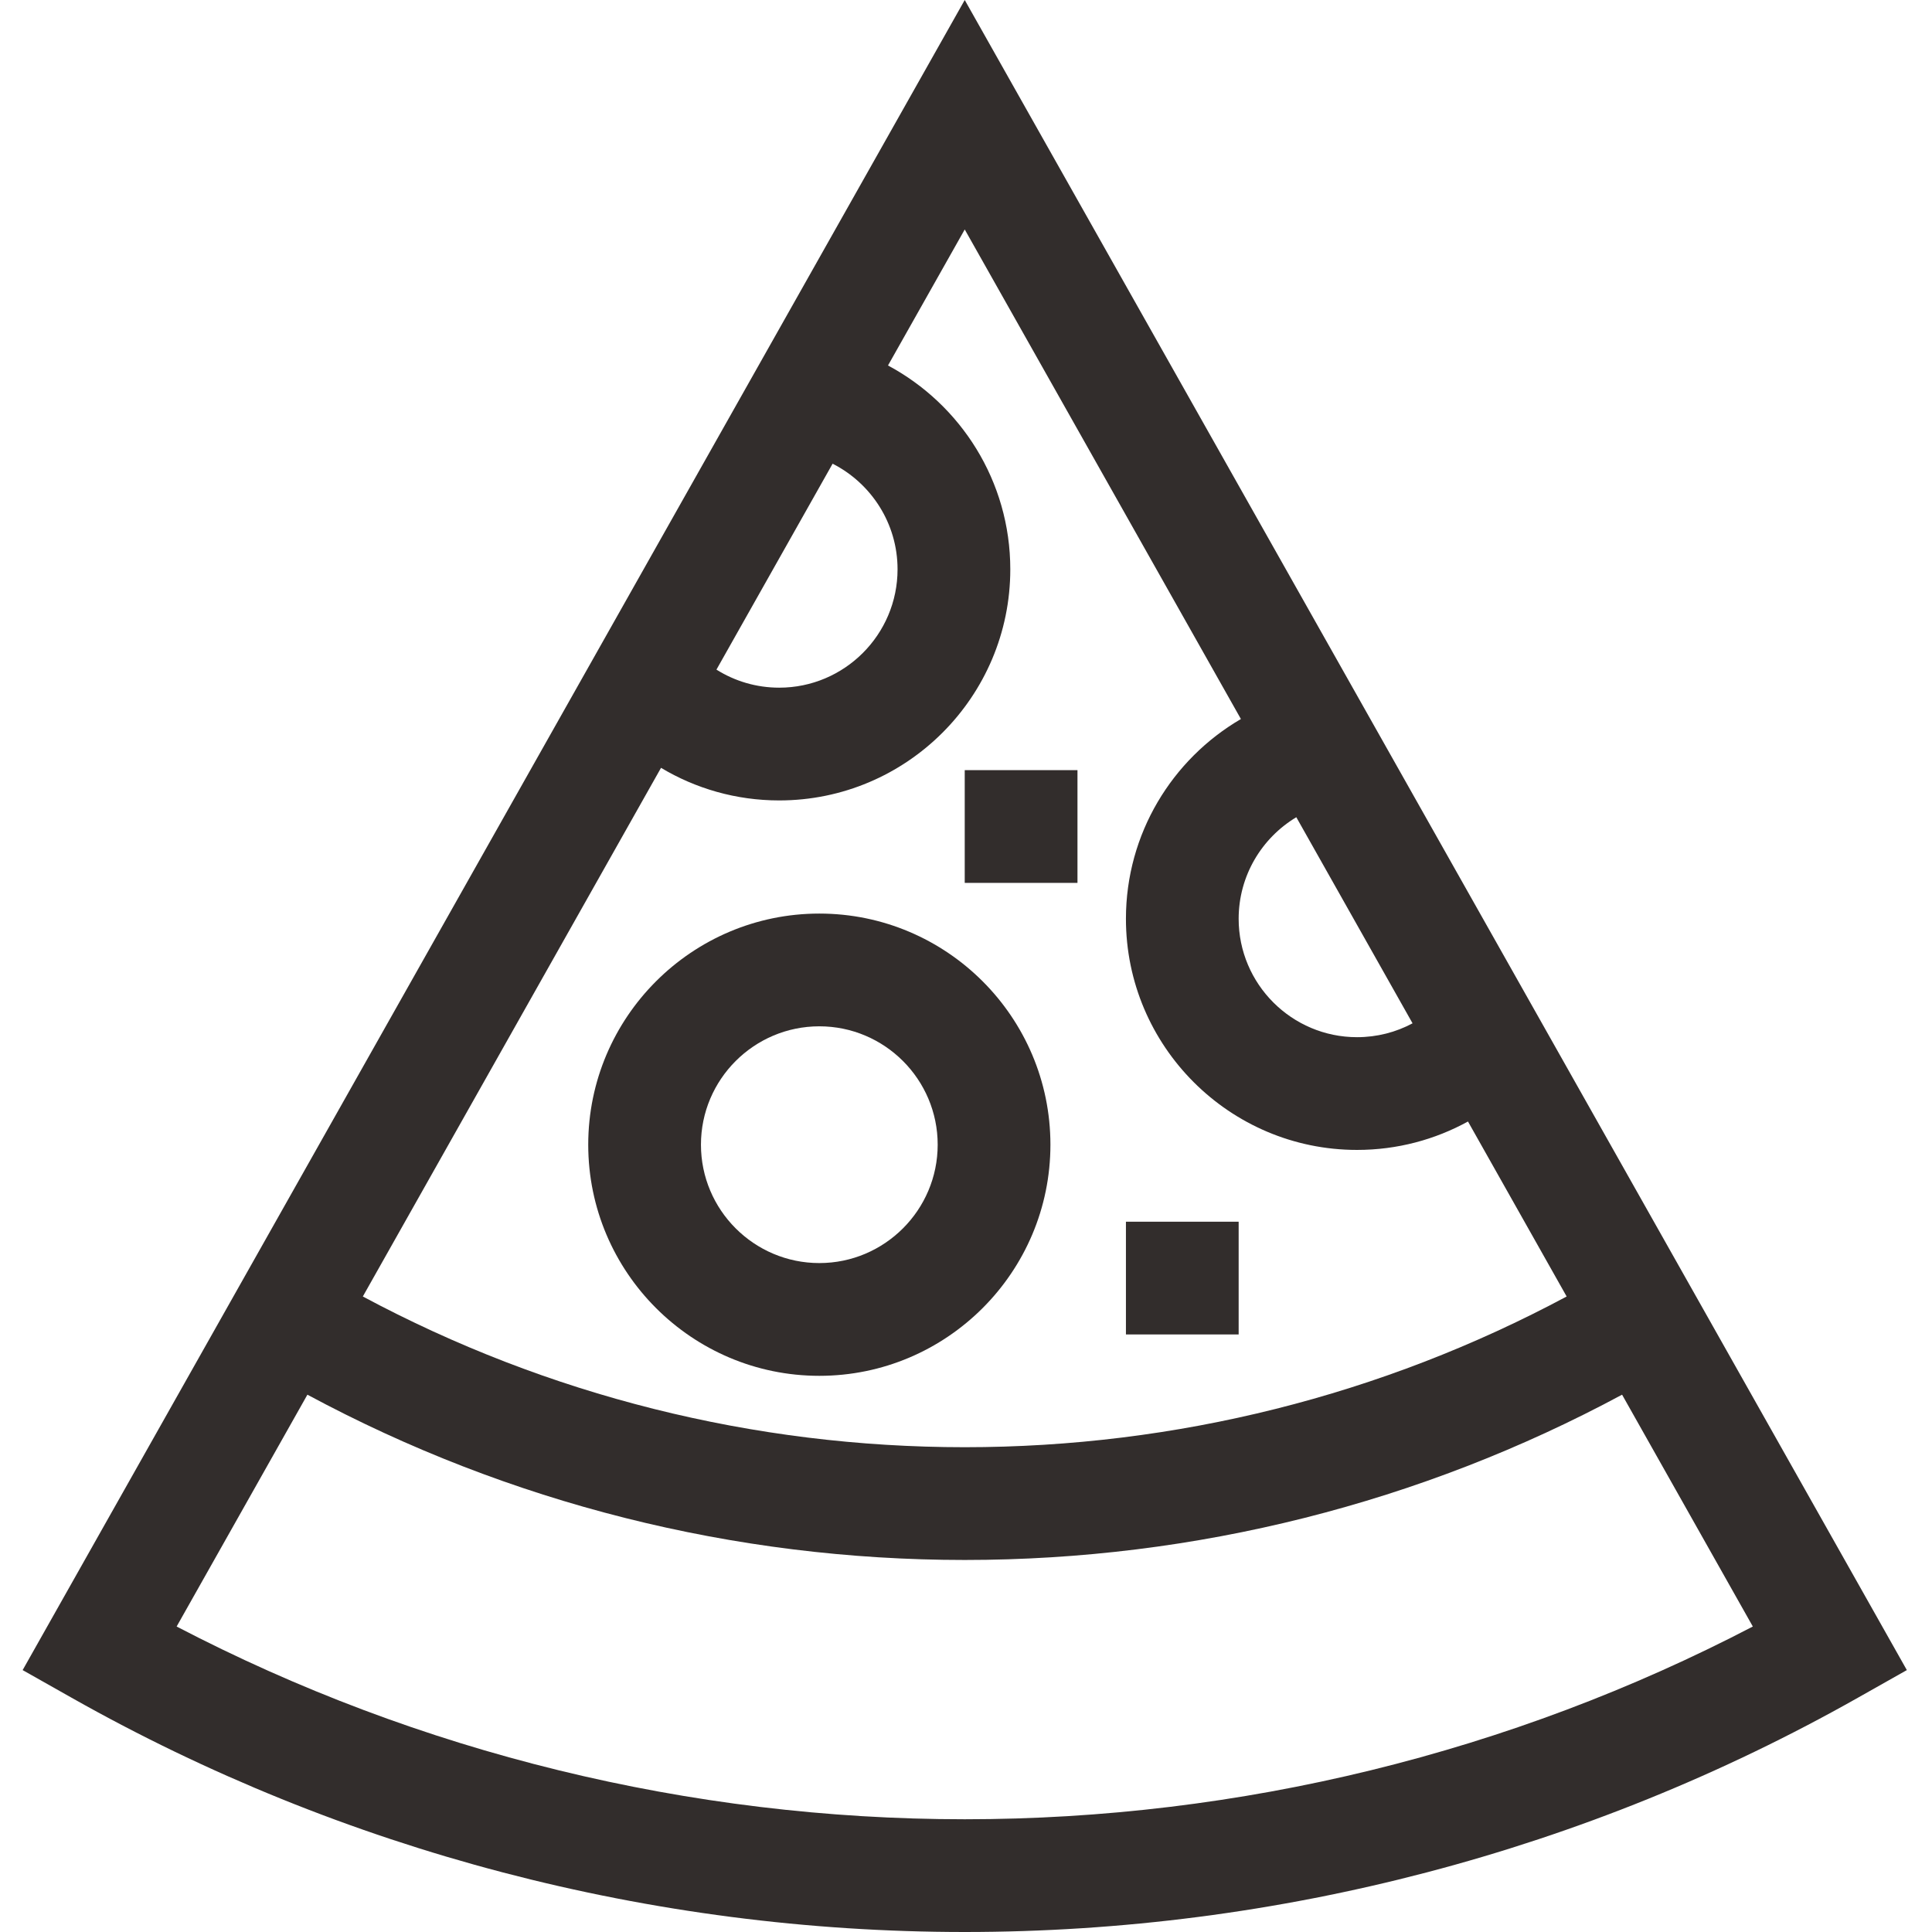
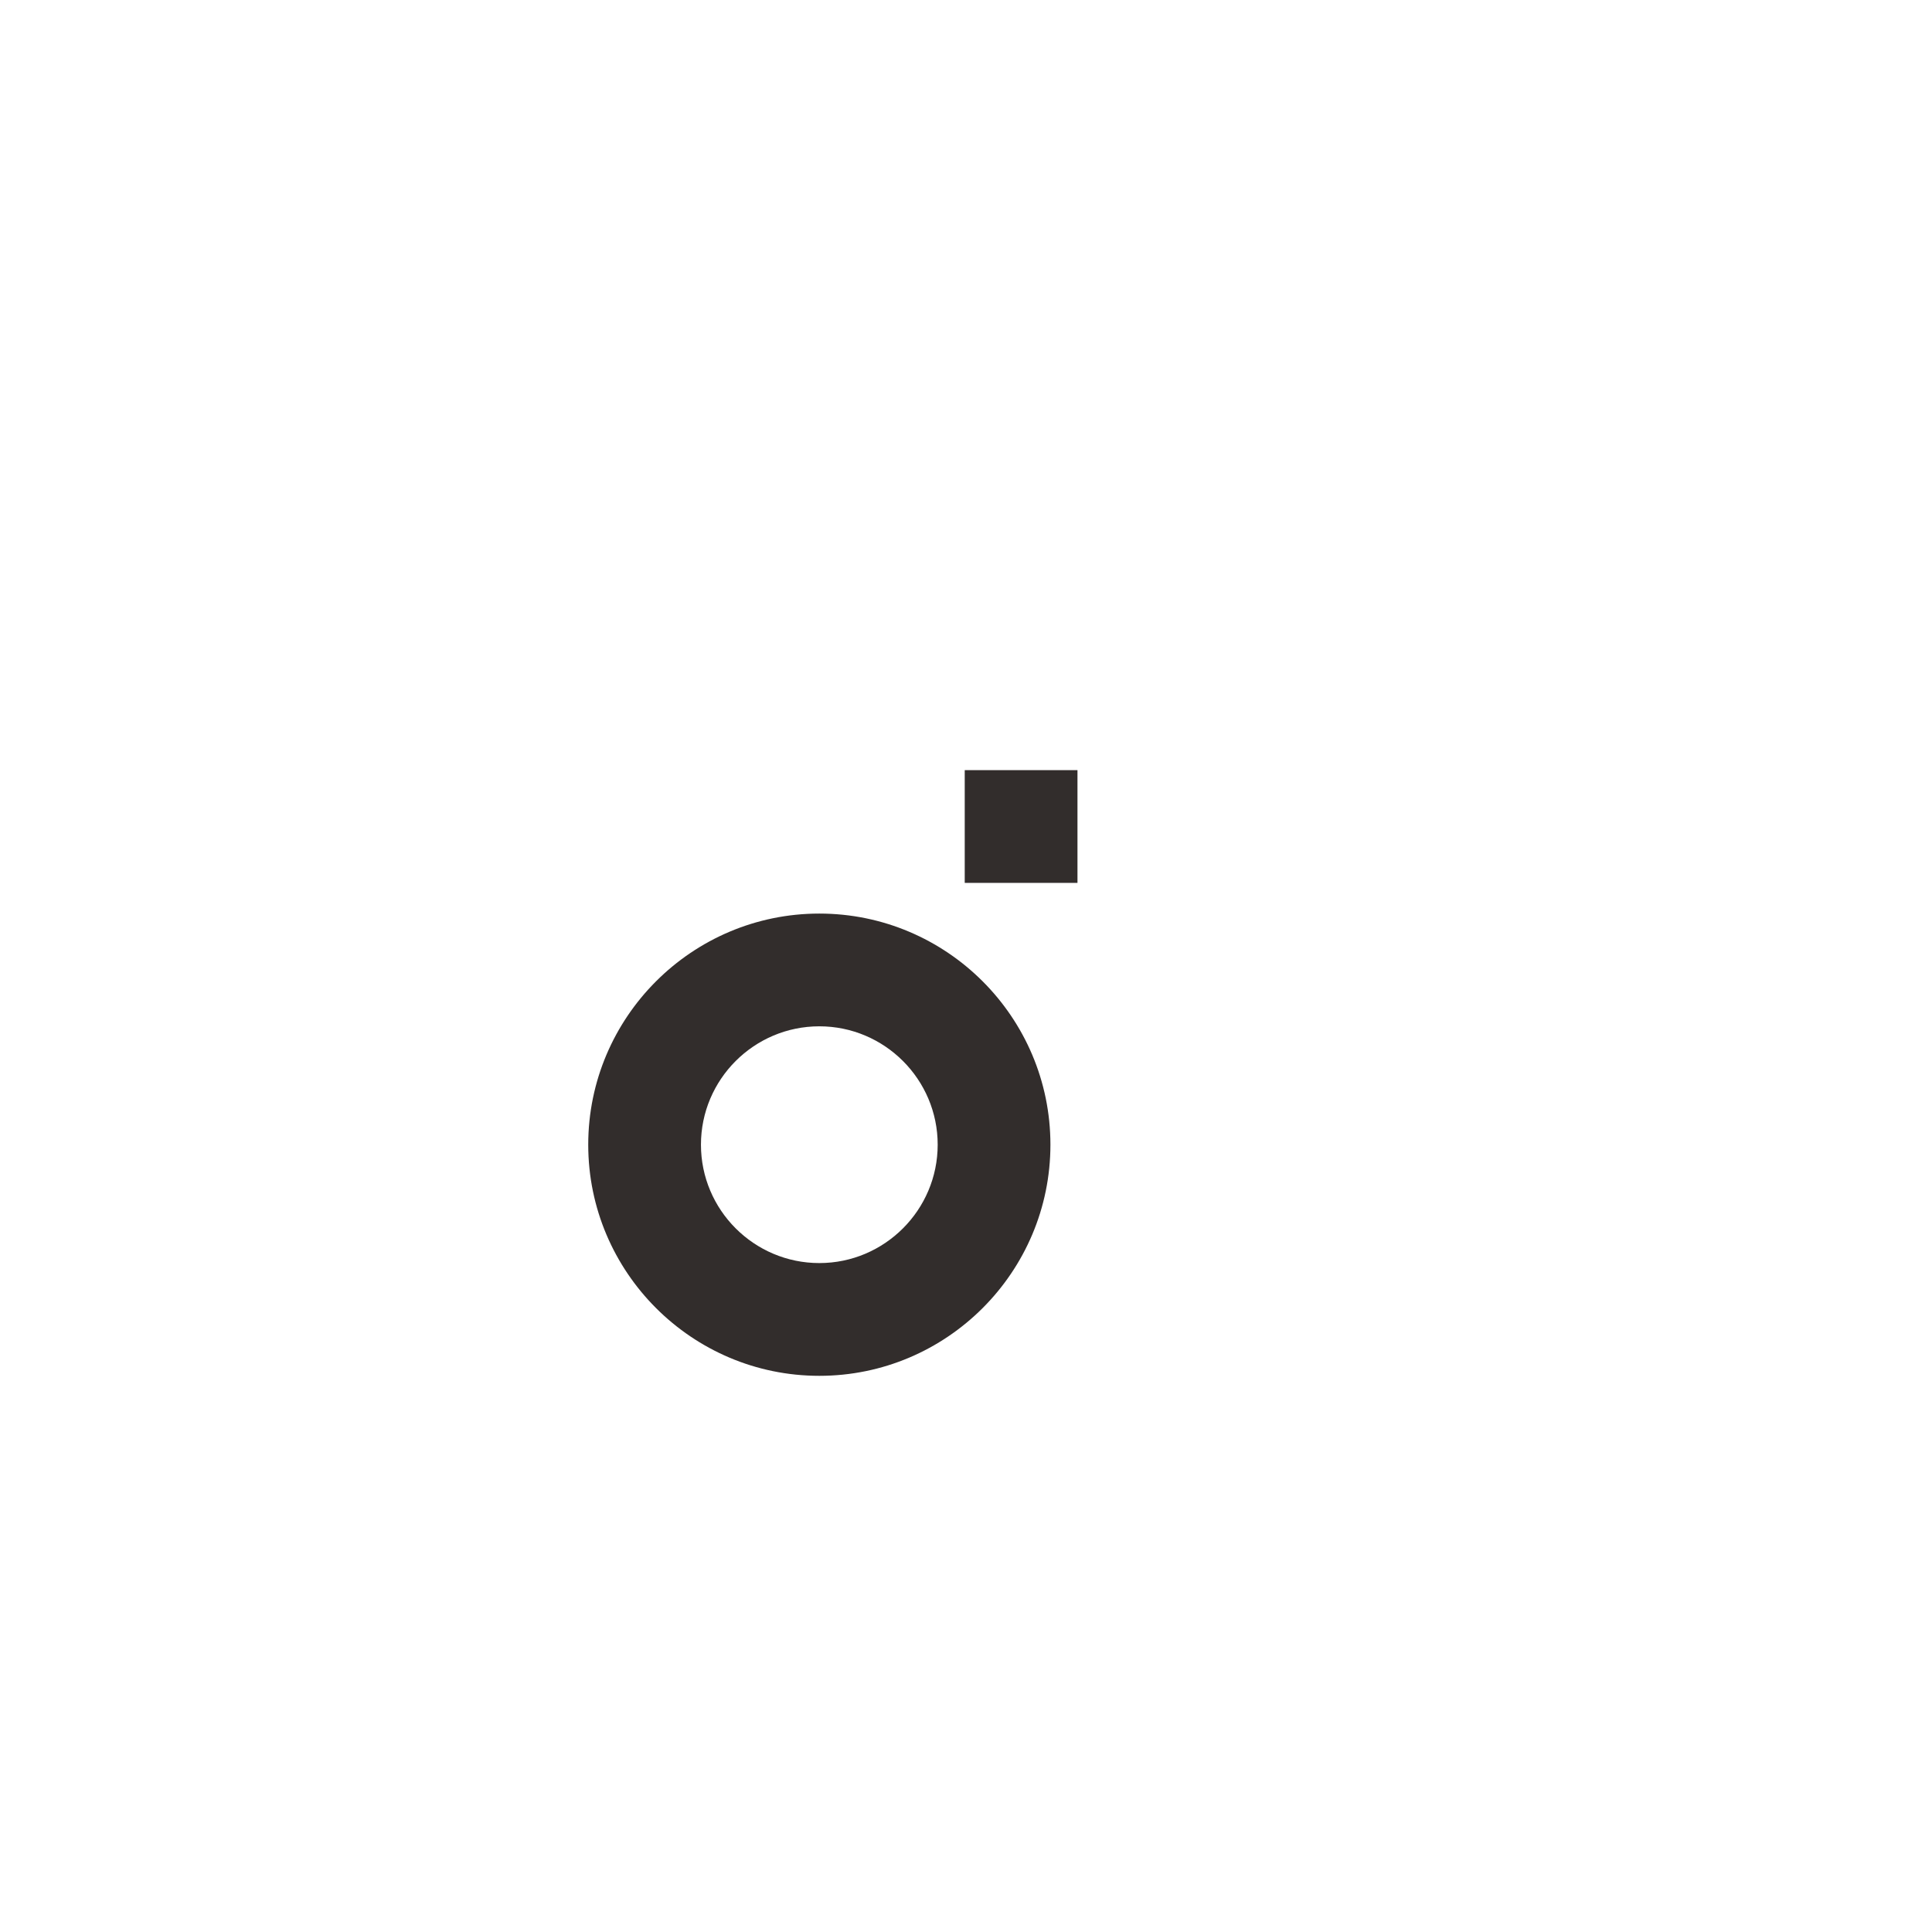
<svg xmlns="http://www.w3.org/2000/svg" width="96" height="96" viewBox="0 0 96 96" fill="none">
-   <path d="M47.937 0L1.125 82.986L3.562 84.362C17.041 91.976 32.386 96 47.937 96C63.489 96 78.834 91.976 92.313 84.362L94.75 82.986L47.937 0ZM64.413 40.607L70.189 50.848C69.367 51.289 68.428 51.537 67.43 51.537C64.187 51.537 61.548 48.898 61.548 45.655C61.548 43.513 62.699 41.636 64.413 40.607ZM44.599 28.288C44.599 31.532 41.96 34.17 38.718 34.17C37.574 34.17 36.504 33.842 35.6 33.273L41.372 23.041C43.284 24.014 44.599 26.001 44.599 28.288ZM32.846 38.153C34.565 39.182 36.574 39.773 38.718 39.773C45.05 39.773 50.201 34.621 50.201 28.288C50.201 23.909 47.738 20.096 44.124 18.16L47.937 11.402L61.66 35.728C58.245 37.721 55.947 41.425 55.947 45.655C55.947 51.987 61.099 57.139 67.43 57.139C69.427 57.139 71.306 56.627 72.943 55.727L77.846 64.422C68.685 69.331 58.427 71.911 47.937 71.911C37.448 71.911 27.19 69.331 18.029 64.422L32.846 38.153ZM47.937 90.398C34.287 90.398 20.809 87.094 8.777 80.821L15.274 69.302L15.275 69.301C25.276 74.684 36.48 77.514 47.937 77.514C59.394 77.514 70.6 74.684 80.6 69.301L80.601 69.302L87.097 80.821C75.066 87.094 61.588 90.398 47.937 90.398Z" fill="#322D2C" />
  <path d="M40.712 68.364C47.045 68.364 52.195 63.212 52.195 56.879C52.195 50.547 47.045 45.395 40.712 45.395C34.381 45.395 29.229 50.547 29.229 56.879C29.229 63.212 34.381 68.364 40.712 68.364ZM40.712 50.997C43.954 50.997 46.593 53.635 46.593 56.879C46.593 60.122 43.954 62.761 40.712 62.761C37.469 62.761 34.83 60.122 34.83 56.879C34.83 53.635 37.469 50.997 40.712 50.997Z" fill="#322D2C" />
-   <path d="M55.947 60.706H61.548V66.308H55.947V60.706Z" fill="#322D2C" />
  <path d="M47.937 38.268H53.539V43.87H47.937V38.268Z" fill="#322D2C" />
</svg>